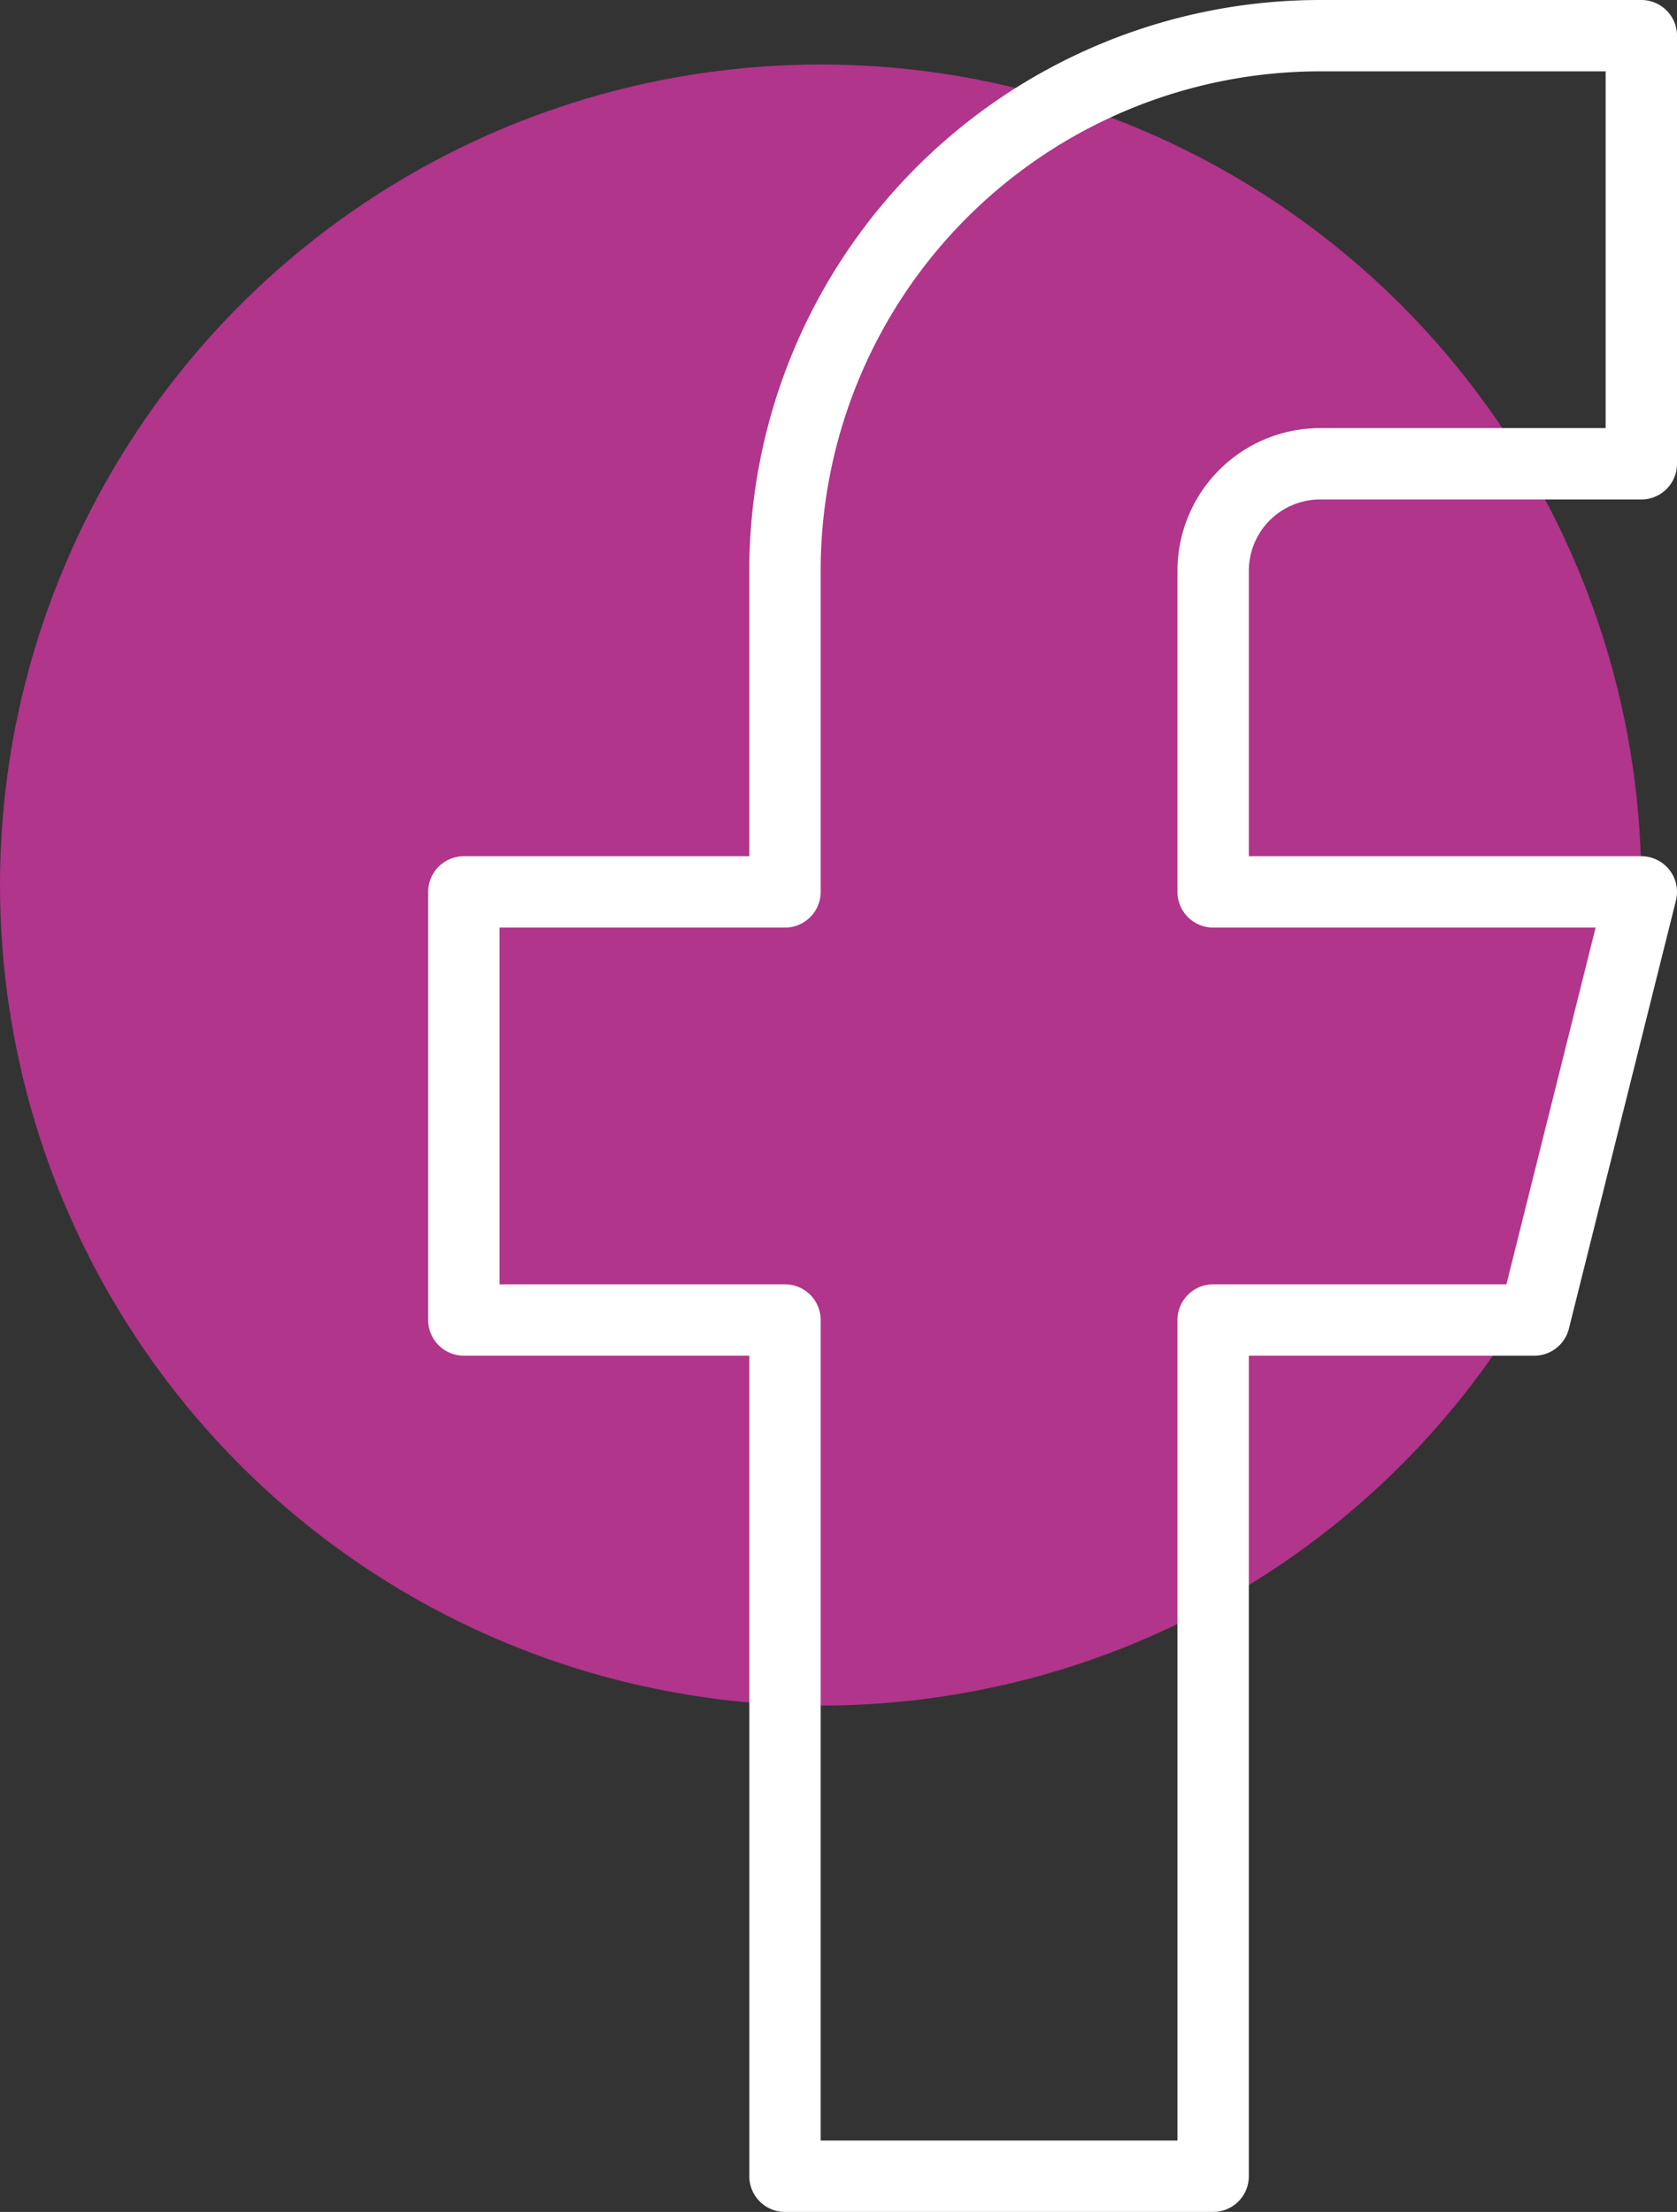
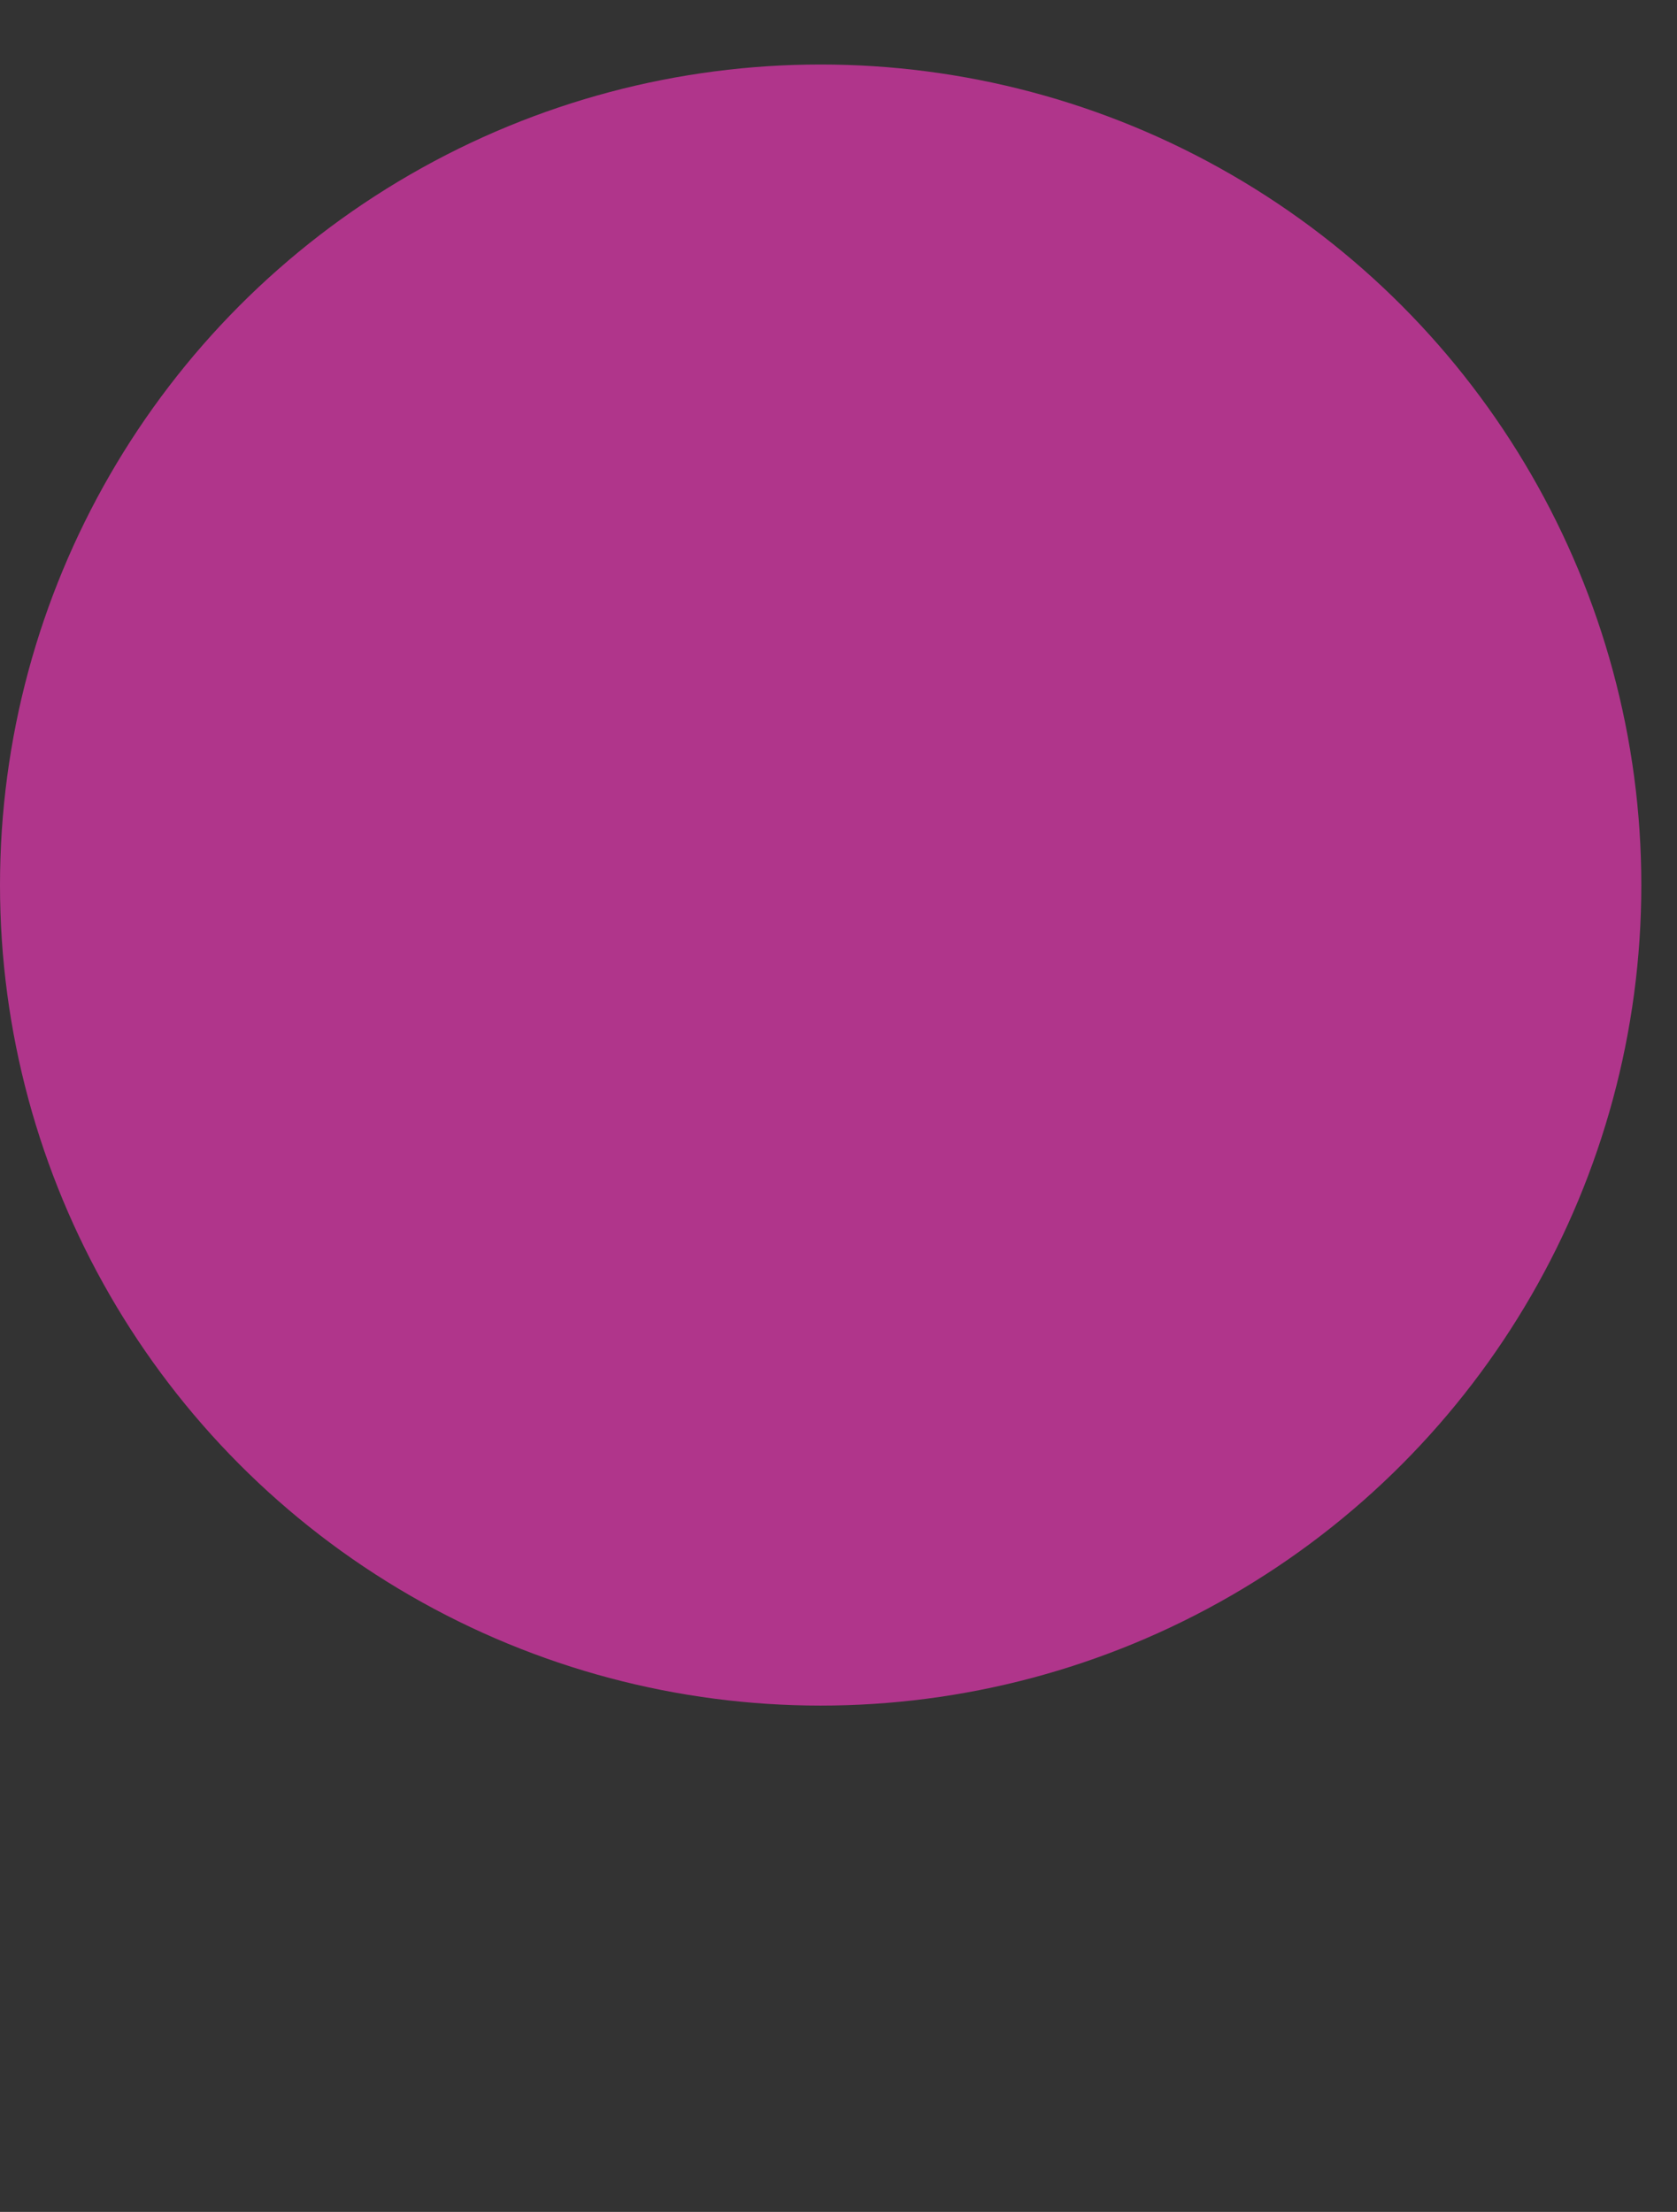
<svg xmlns="http://www.w3.org/2000/svg" width="23.5" height="31" viewBox="0 0 23.5 31">
  <rect x="0" y="0" width="23.5" height="31" fill="#333333" stroke="none" />
  <g id="Groupe_6489" data-name="Groupe 6489" transform="translate(-1038.596 -3752.45)">
    <circle id="Ellipse_39" data-name="Ellipse 39" cx="11.5" cy="11.5" r="11.5" transform="translate(1038.596 3753.354)" fill="#b0358b" />
-     <path id="Icon_feather-facebook" data-name="Icon feather-facebook" d="M27,3H22.5A7.5,7.5,0,0,0,15,10.5V15H10.5v6H15V33h6V21h4.5L27,15H21V10.5A1.5,1.5,0,0,1,22.5,9H27Z" transform="translate(1034.596 3749.95)" fill="none" stroke="#fff" stroke-linecap="round" stroke-linejoin="round" stroke-width="1" />
  </g>
</svg>